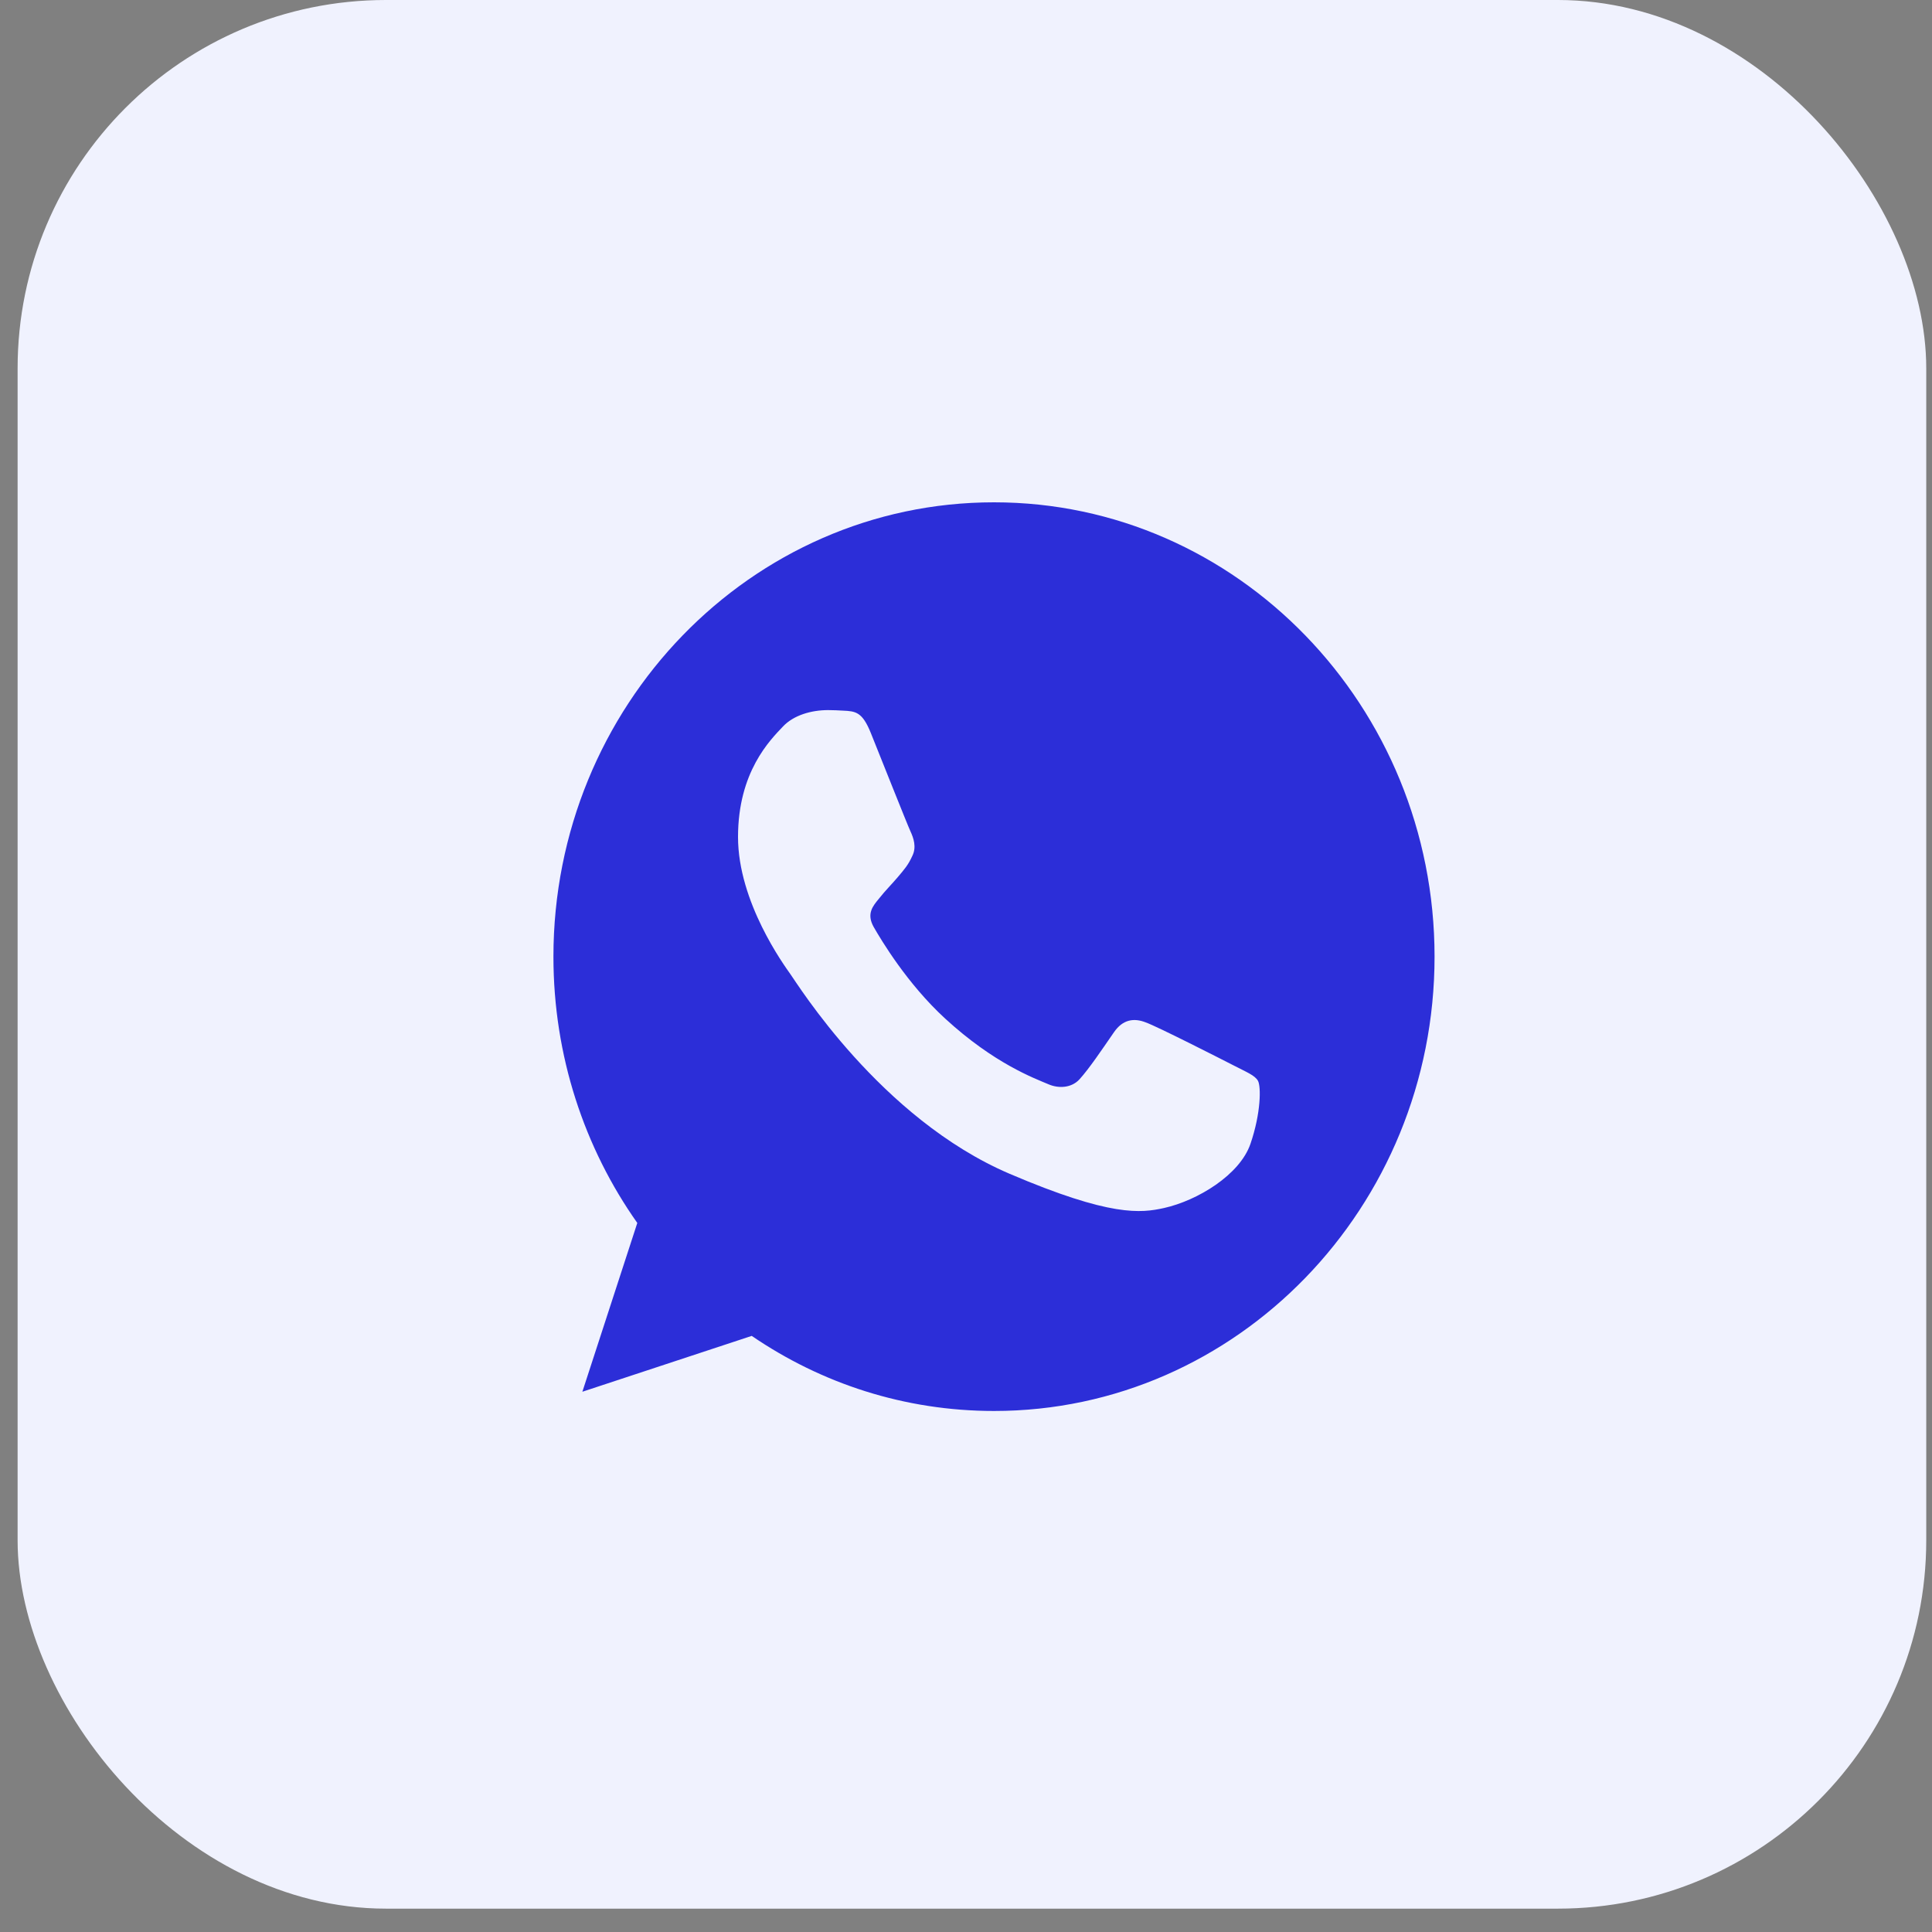
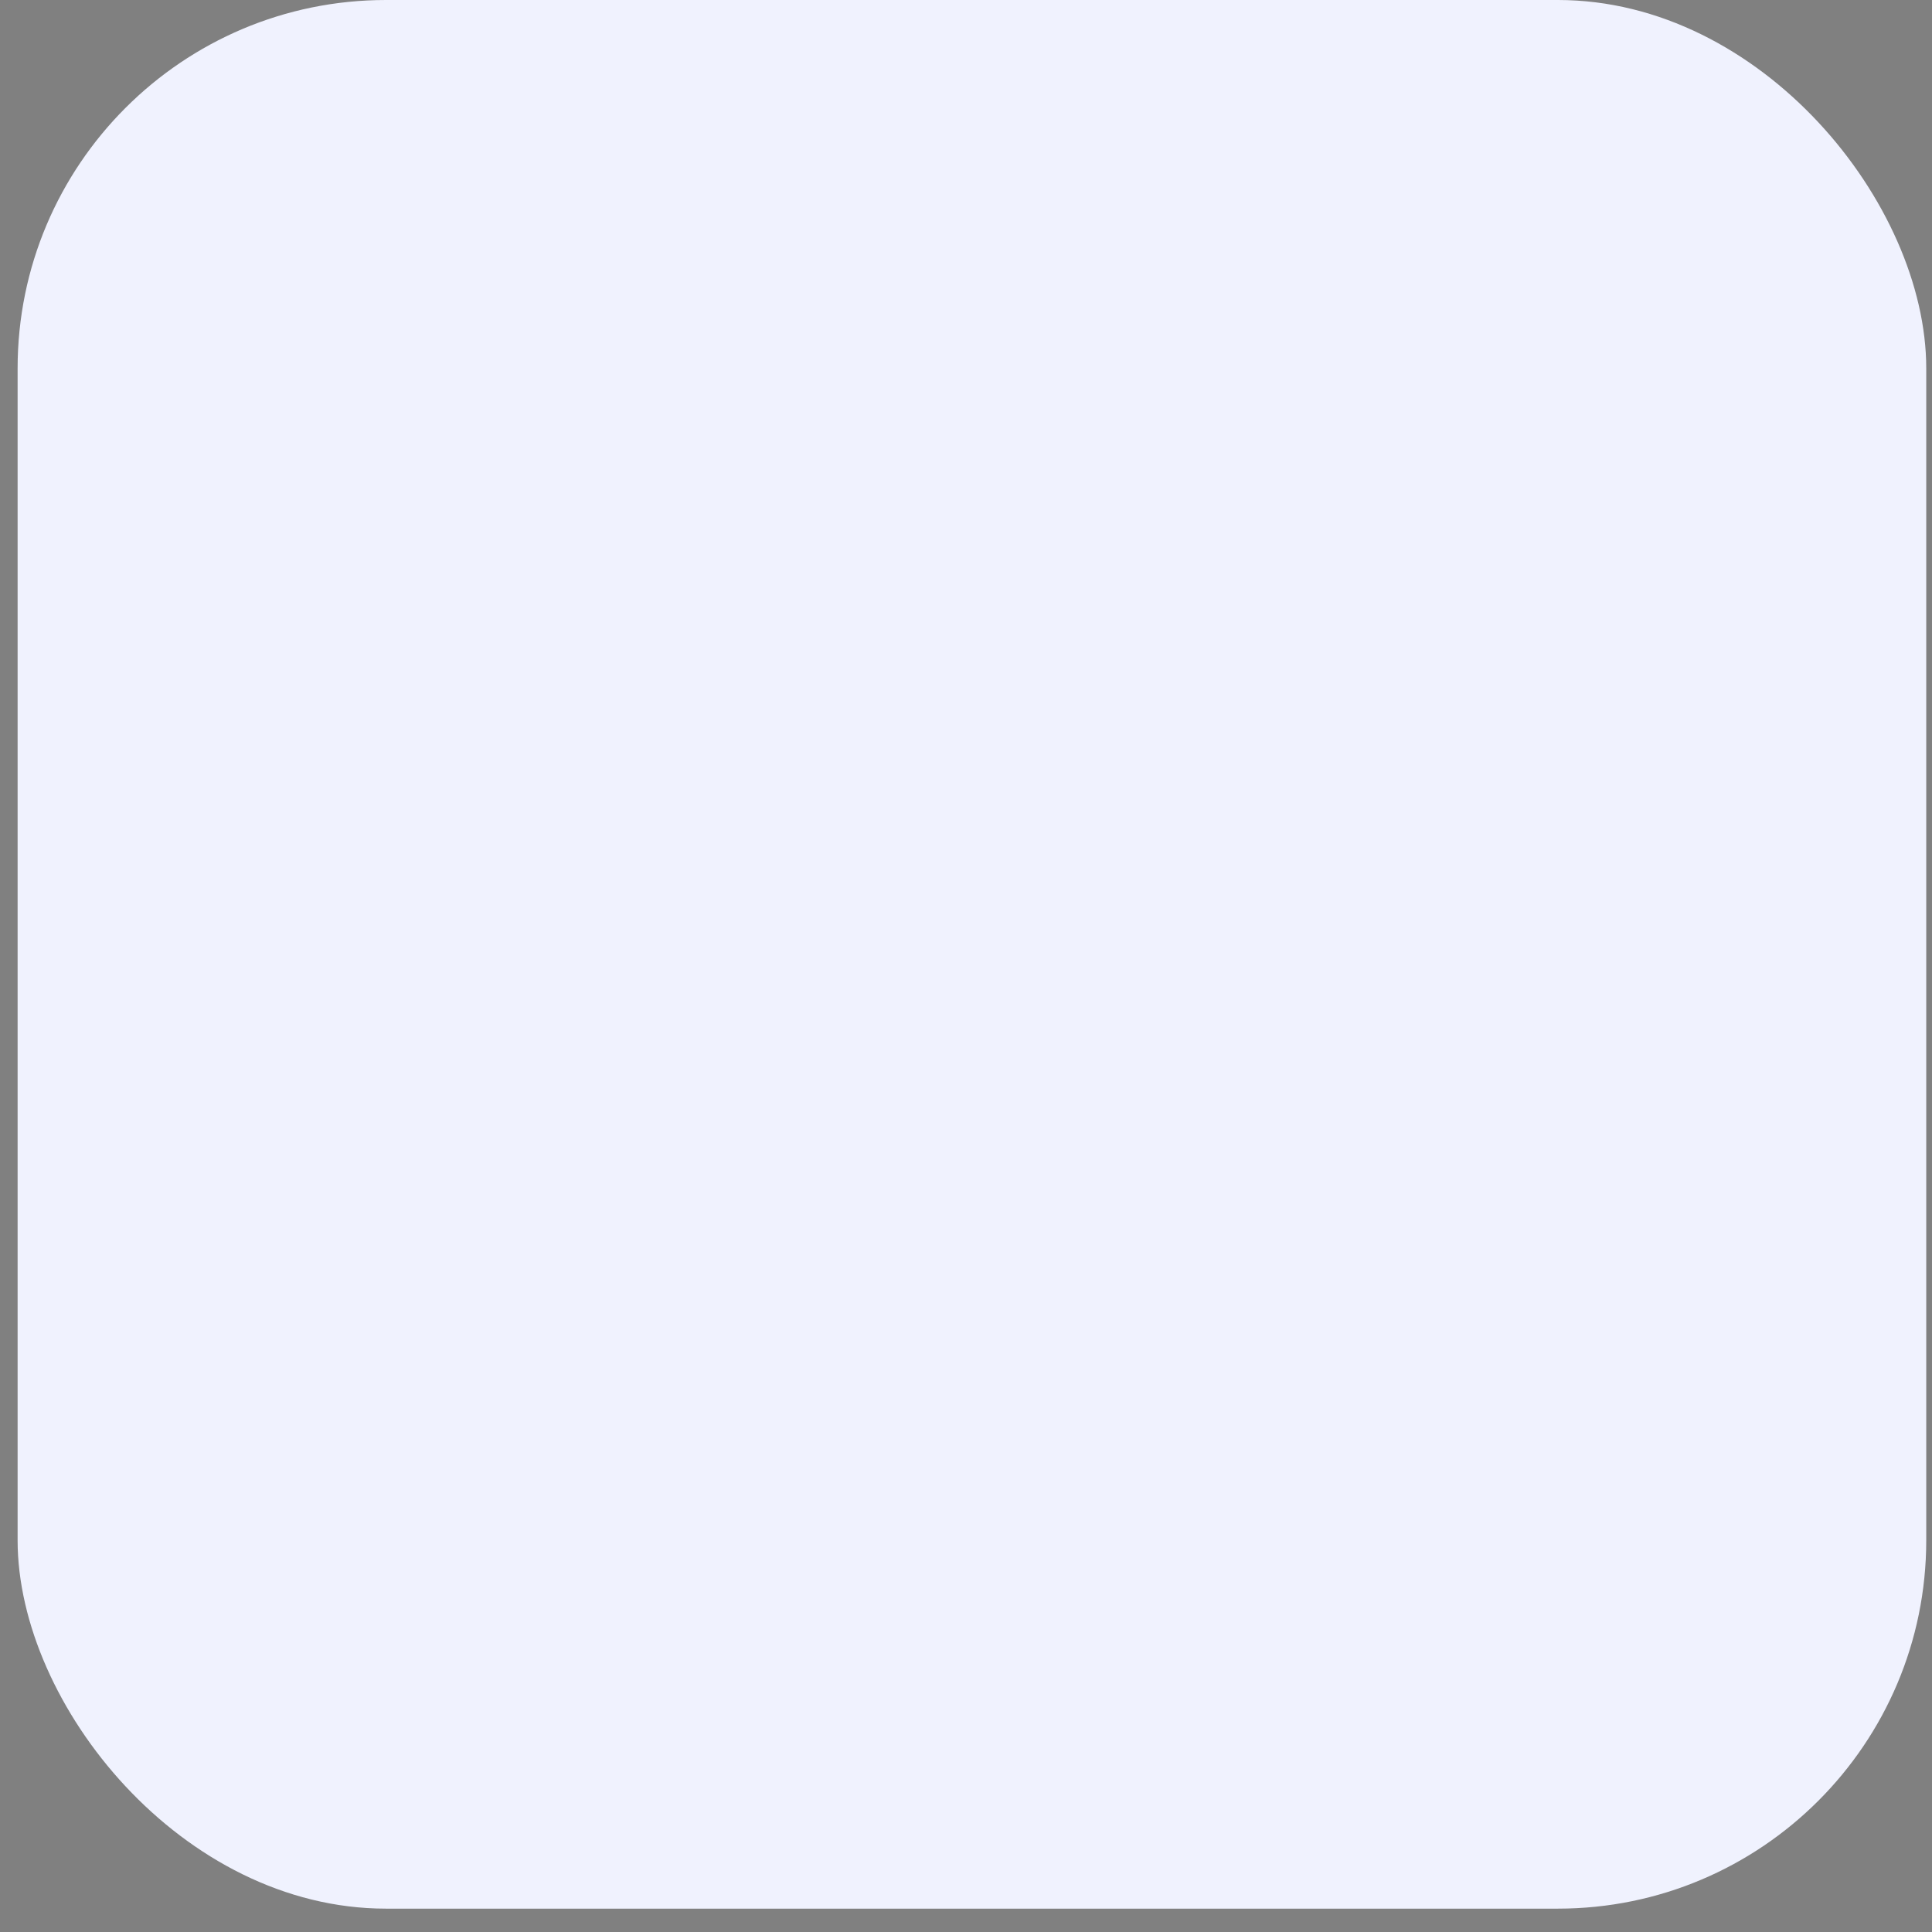
<svg xmlns="http://www.w3.org/2000/svg" width="44" height="44" viewBox="0 0 44 44" fill="none">
  <rect x="0" y="0" width="44" height="44" fill="#808080" stroke="none" />
  <rect x="0.401" width="43.468" height="43.468" rx="8.389" fill="#F0F2FE" />
  <g clip-path="url(#clip0_229_4013)">
-     <path d="M22.64 11.44H22.635C17.102 11.44 12.604 16.08 12.604 21.787C12.604 24.05 13.311 26.148 14.514 27.852L13.263 31.696L17.12 30.424C18.707 31.508 20.599 32.134 22.64 32.134C28.172 32.134 32.671 27.492 32.671 21.787C32.671 16.081 28.172 11.44 22.64 11.44ZM28.478 26.051C28.236 26.756 27.276 27.341 26.509 27.512C25.985 27.627 25.3 27.718 22.995 26.733C20.046 25.473 18.147 22.383 17.999 22.183C17.858 21.982 16.808 20.546 16.808 19.062C16.808 17.577 17.539 16.854 17.834 16.543C18.076 16.288 18.476 16.172 18.86 16.172C18.984 16.172 19.095 16.179 19.196 16.184C19.491 16.197 19.639 16.215 19.833 16.695C20.075 17.296 20.664 18.781 20.735 18.933C20.806 19.086 20.878 19.293 20.777 19.494C20.683 19.701 20.601 19.792 20.453 19.968C20.305 20.144 20.164 20.279 20.016 20.468C19.881 20.632 19.727 20.808 19.898 21.112C20.069 21.409 20.658 22.401 21.526 23.198C22.646 24.226 23.554 24.555 23.879 24.694C24.121 24.798 24.41 24.773 24.586 24.579C24.811 24.33 25.088 23.916 25.37 23.508C25.571 23.216 25.824 23.18 26.09 23.283C26.361 23.38 27.795 24.111 28.09 24.262C28.384 24.415 28.579 24.488 28.65 24.616C28.72 24.744 28.72 25.345 28.478 26.051Z" fill="#2C2ED8" />
-   </g>
+     </g>
  <defs>
    <clipPath id="clip0_229_4013">
      <rect width="20.068" height="20.695" fill="white" transform="translate(12.602 11.44)" />
    </clipPath>
  </defs>
</svg>